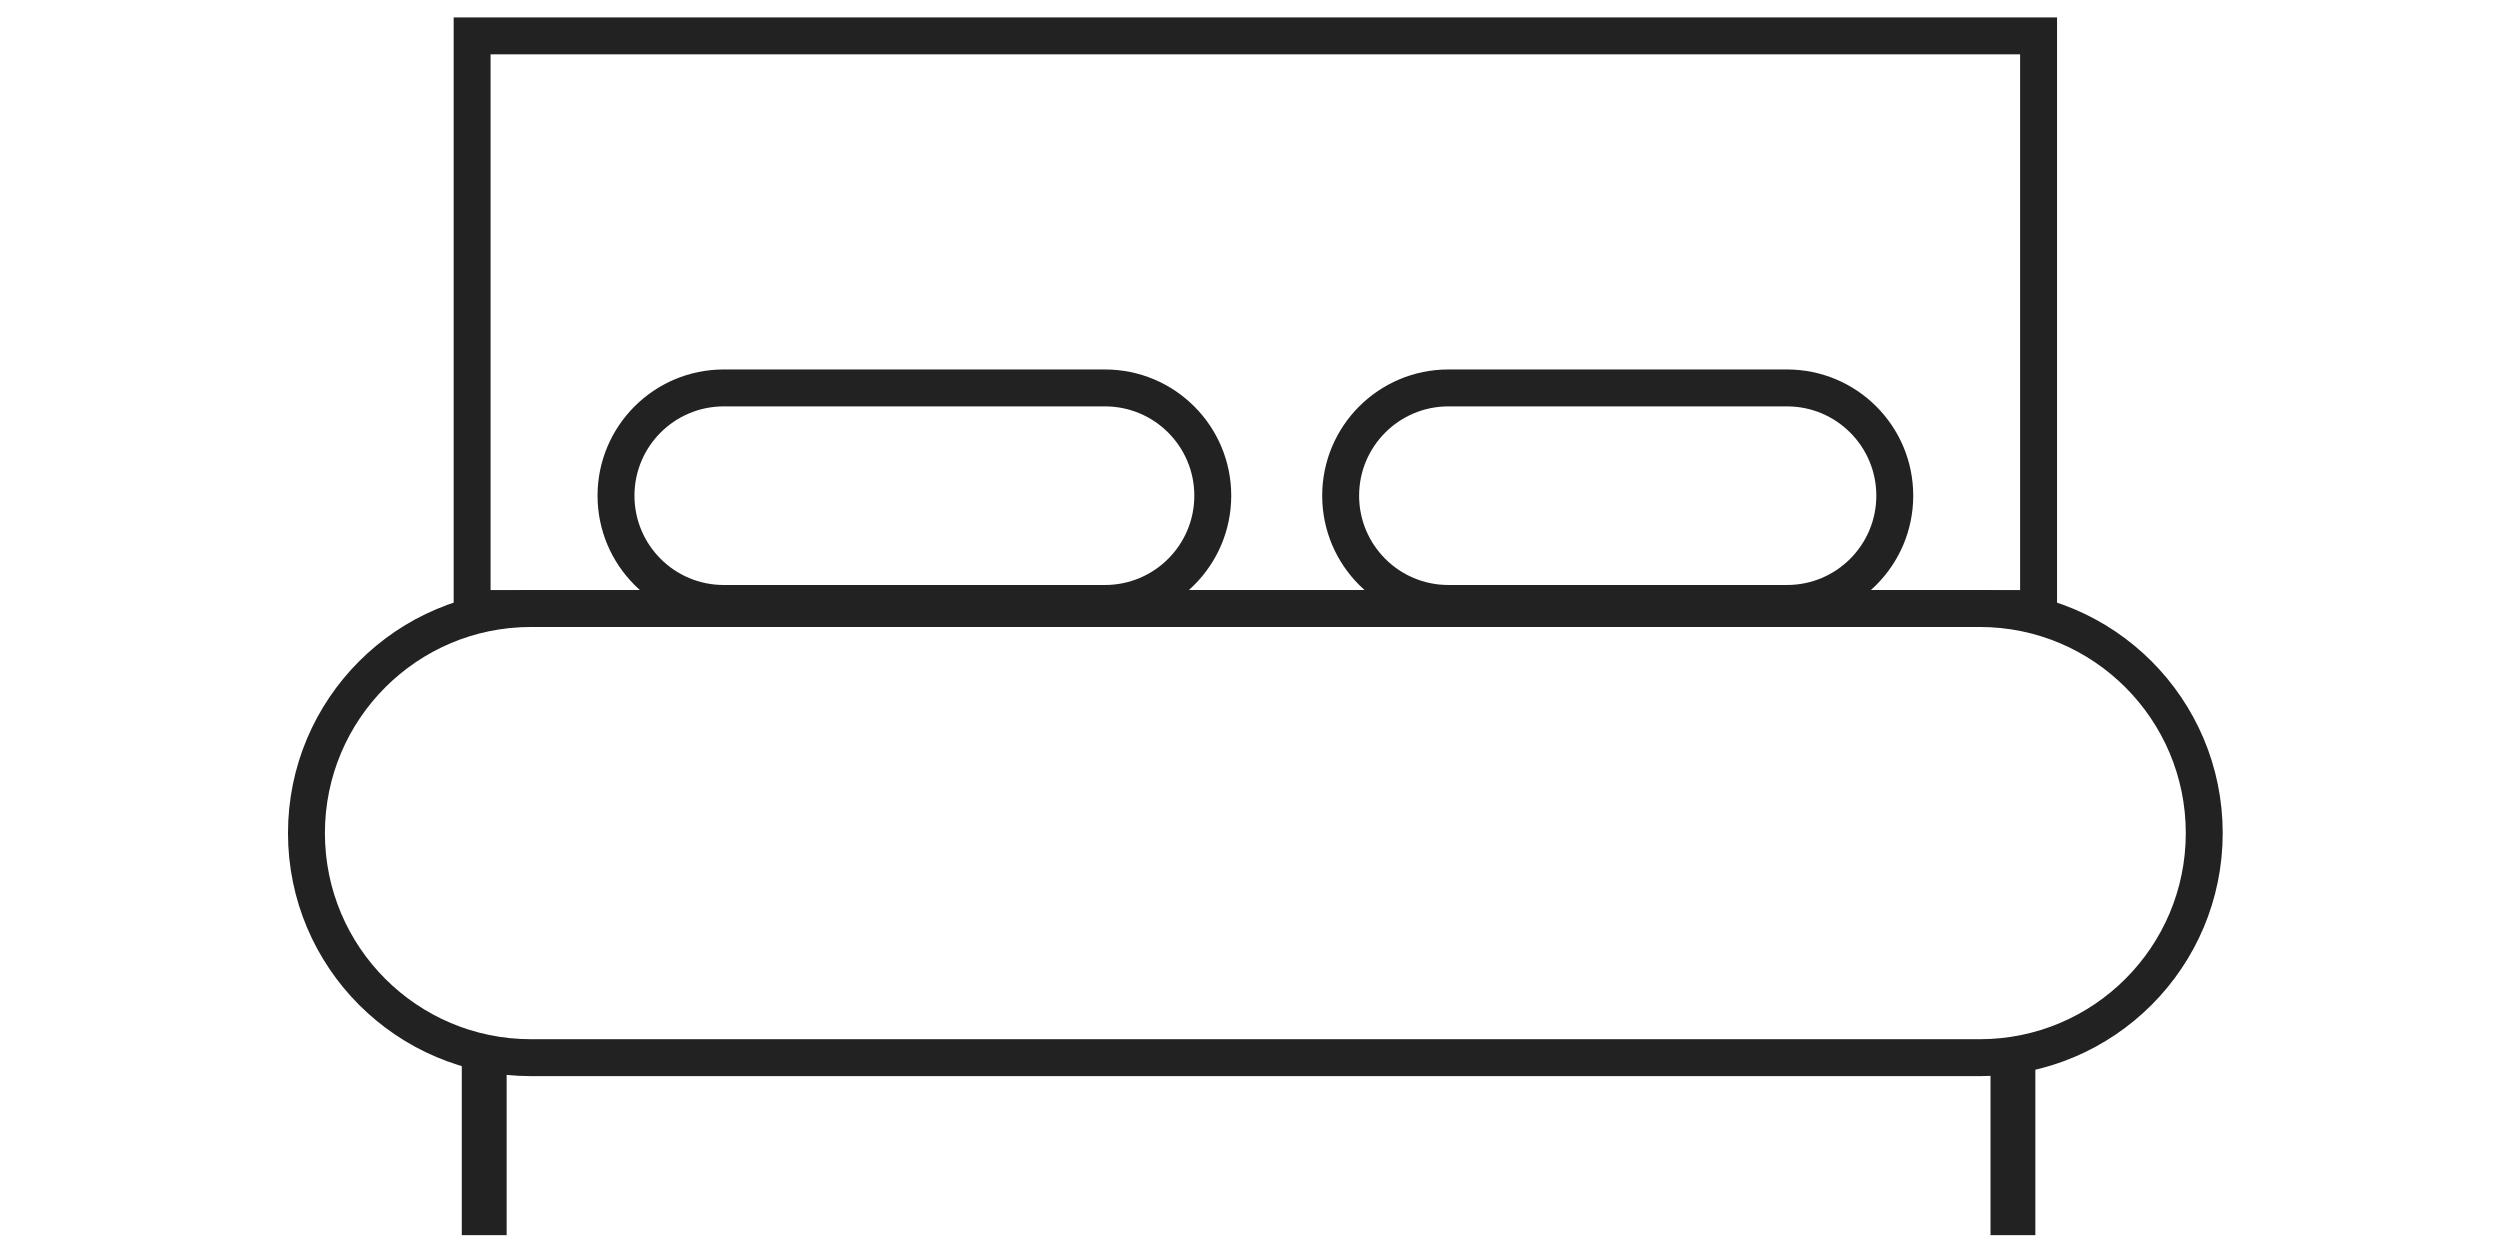
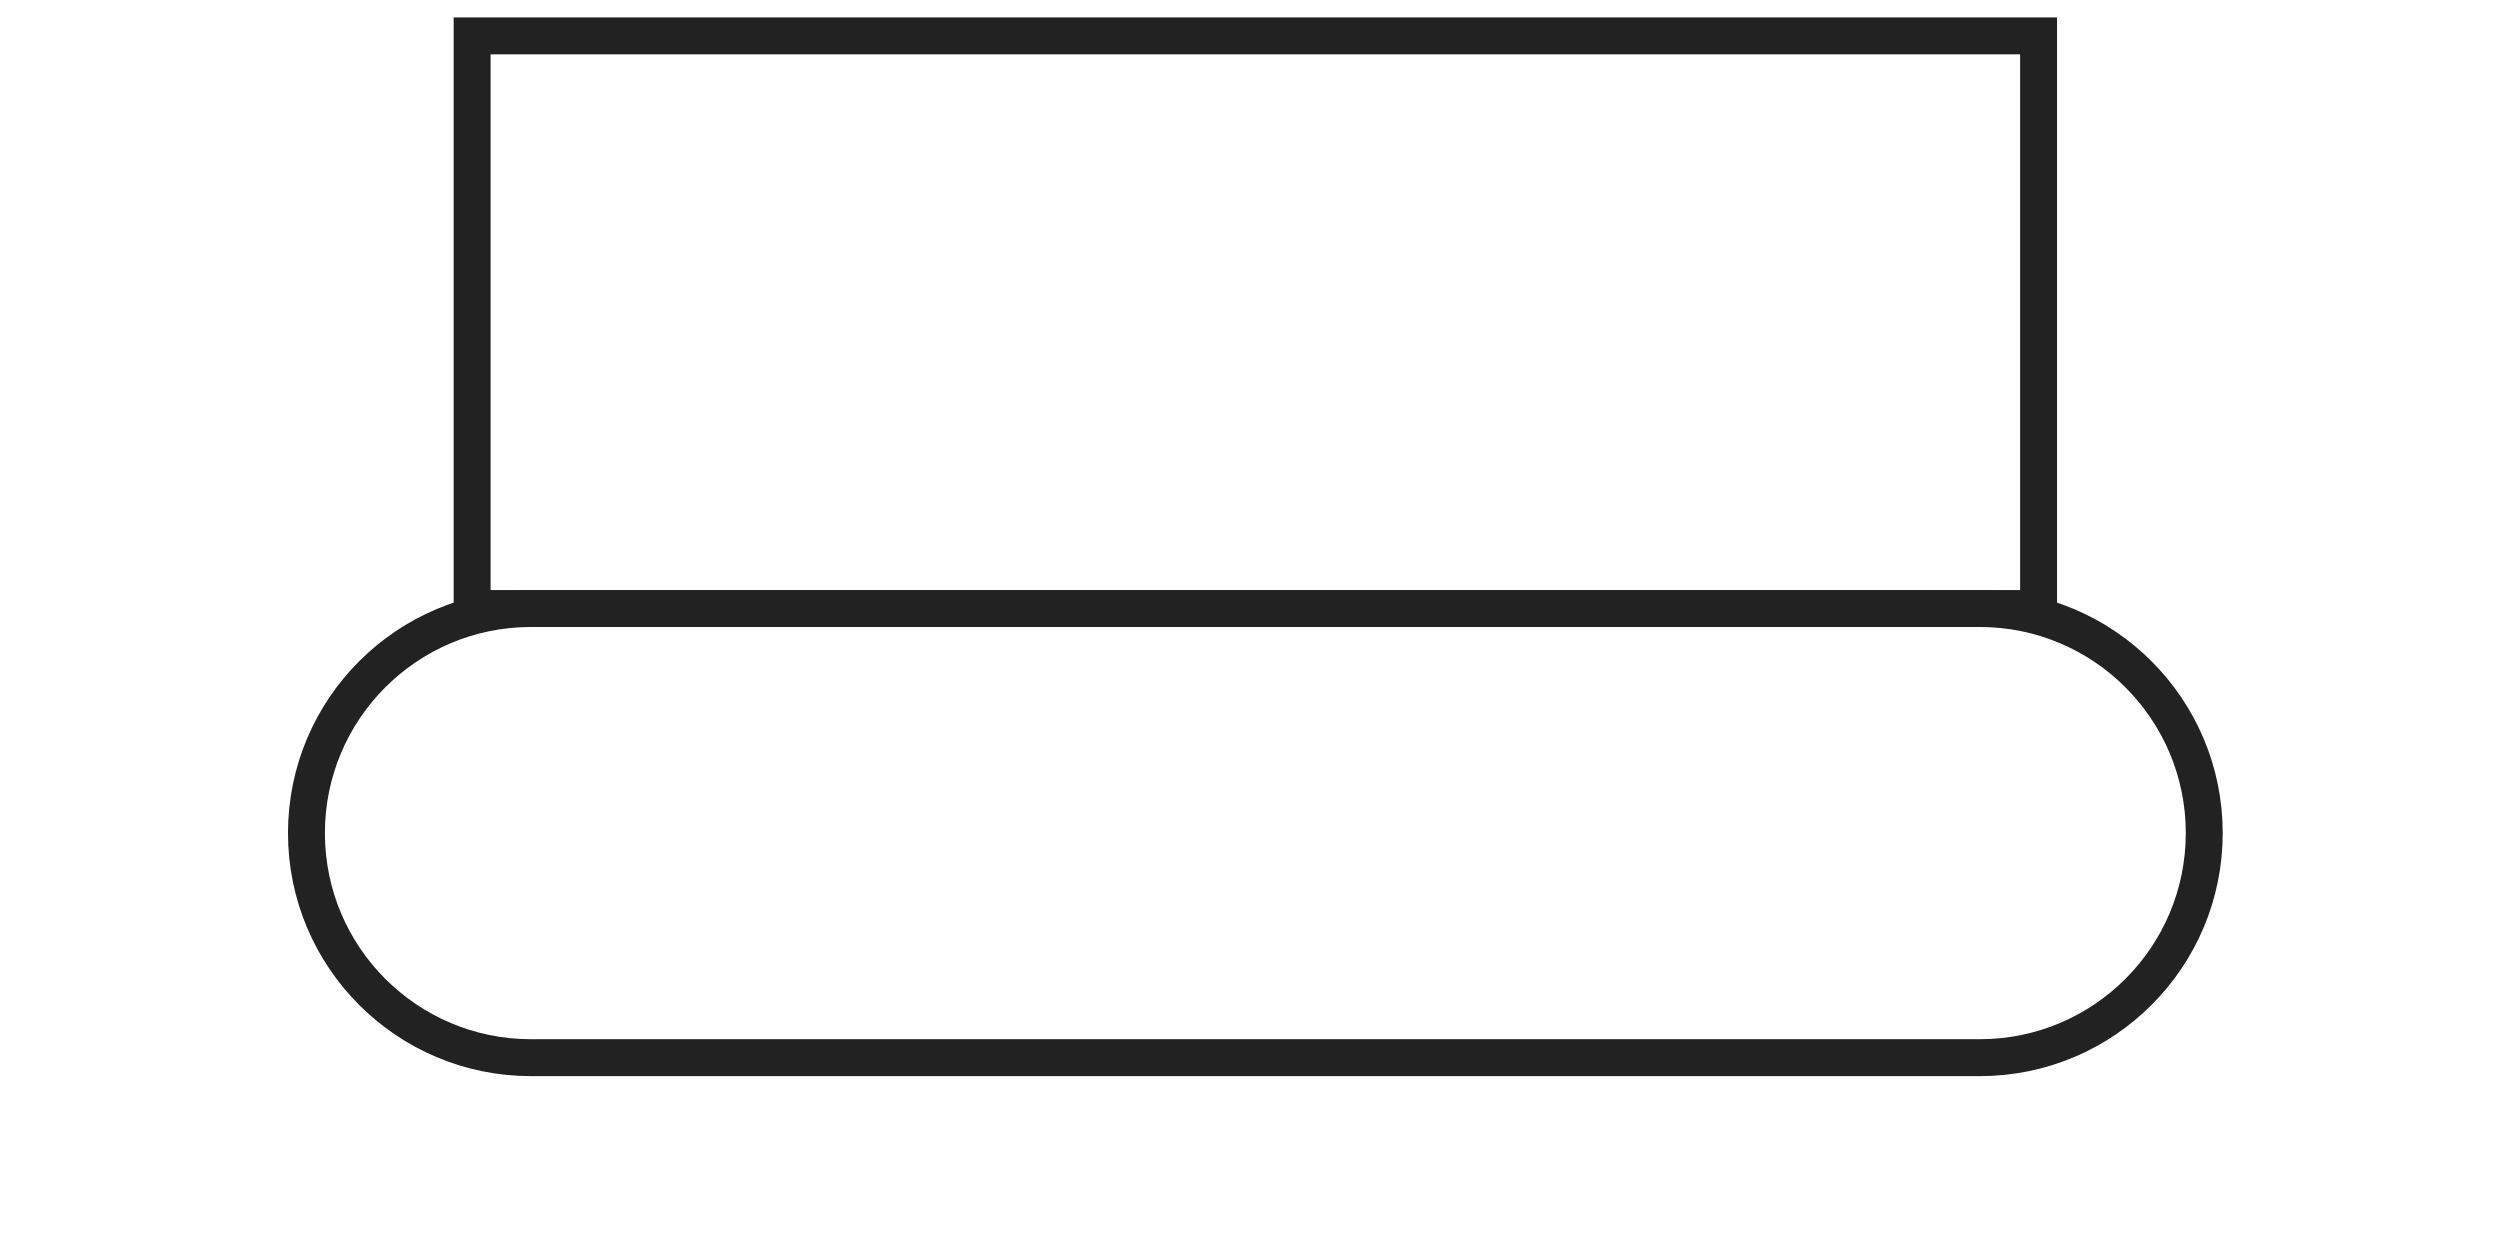
<svg xmlns="http://www.w3.org/2000/svg" width="100" height="50" viewBox="0 0 100 50" fill="none">
  <path d="M79.188 24.341H21.24C16.279 24.341 12.258 28.363 12.258 33.324C12.258 38.285 16.279 42.307 21.24 42.307H79.188C84.149 42.307 88.17 38.285 88.17 33.324C88.17 28.363 84.149 24.341 79.188 24.341Z" stroke="#222222" stroke-width="1.477" />
-   <path d="M19.675 42.978H19.062V48.816H19.675V42.978Z" stroke="#222222" stroke-width="1.181" />
-   <path d="M80.824 42.978H80.211V48.816H80.824V42.978Z" stroke="#222222" stroke-width="1.181" />
  <path d="M81.543 1.435H18.885V24.341H81.543V1.435Z" stroke="#222222" stroke-width="1.477" />
-   <path d="M44.2 15.517H28.951C26.57 15.517 24.64 17.447 24.64 19.827C24.64 22.208 26.57 24.138 28.951 24.138H44.2C46.581 24.138 48.511 22.208 48.511 19.827C48.511 17.447 46.581 15.517 44.2 15.517Z" stroke="#222222" stroke-width="1.477" />
-   <path d="M71.481 15.517H57.936C55.556 15.517 53.626 17.447 53.626 19.827C53.626 22.208 55.556 24.138 57.936 24.138H71.481C73.861 24.138 75.791 22.208 75.791 19.827C75.791 17.447 73.861 15.517 71.481 15.517Z" stroke="#222222" stroke-width="1.477" />
</svg>